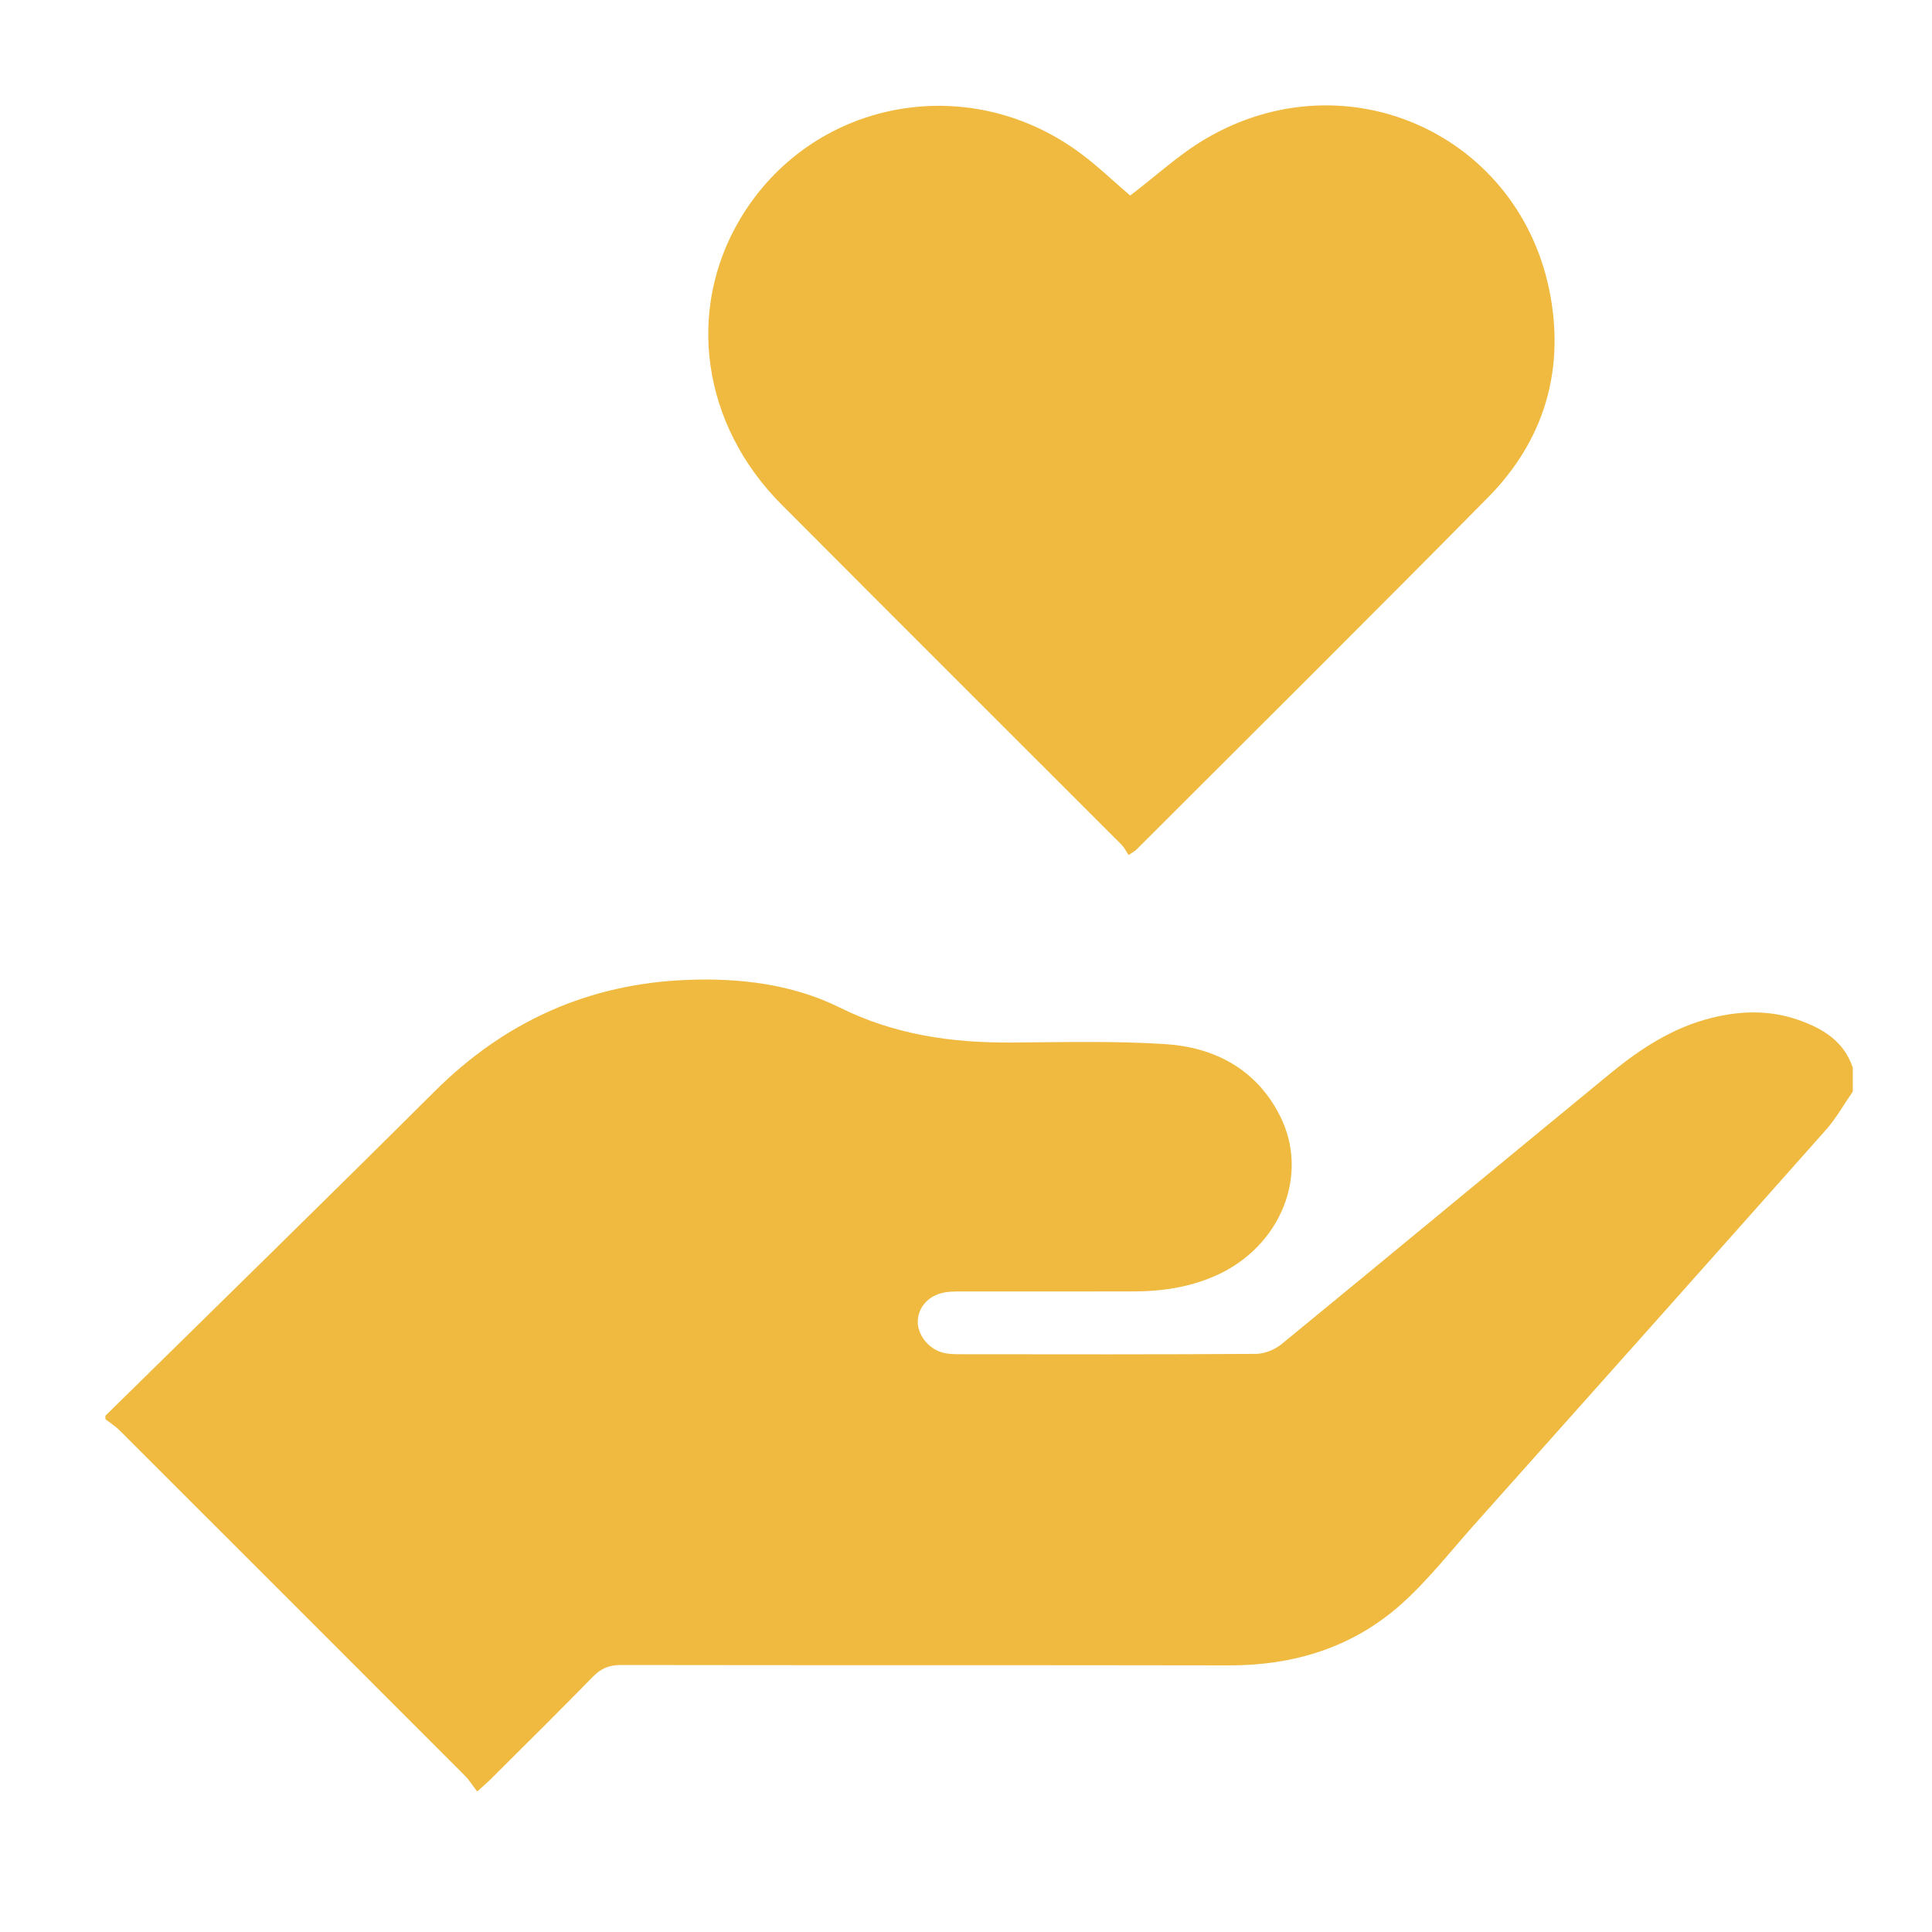
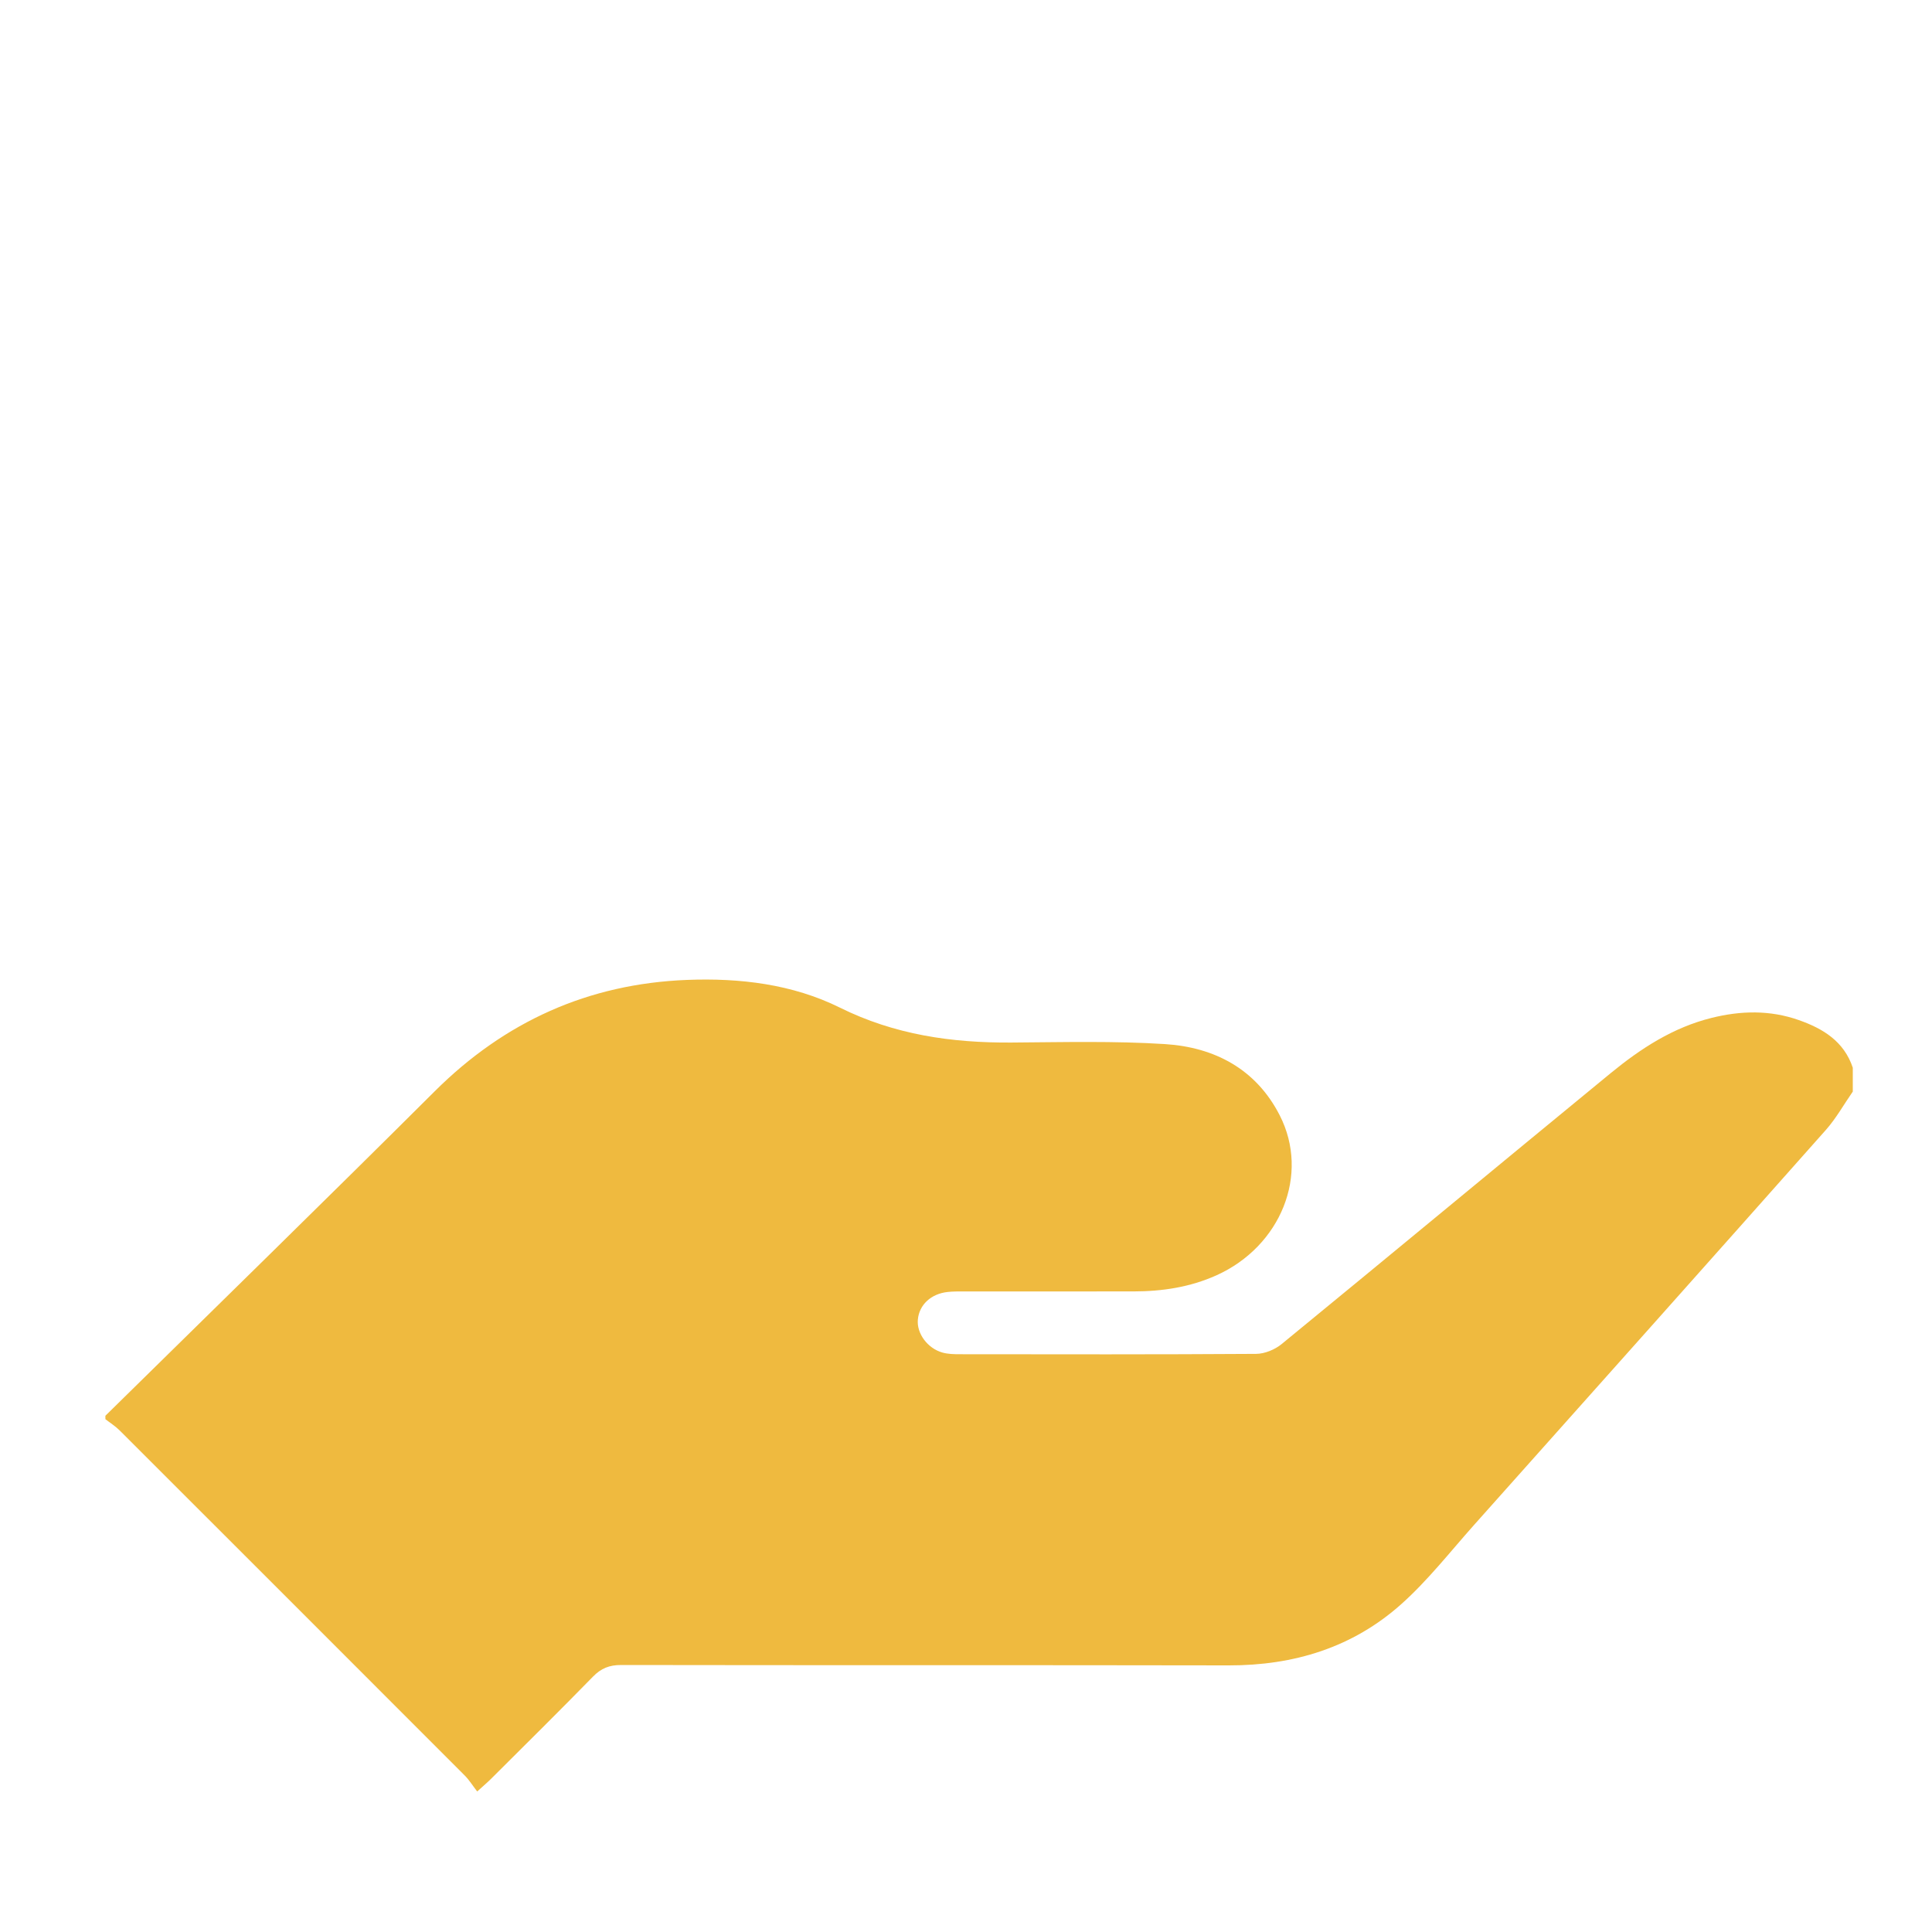
<svg xmlns="http://www.w3.org/2000/svg" width="55" height="55" viewBox="0 0 55 55" fill="none">
-   <path fill-rule="evenodd" clip-rule="evenodd" d="M3 40.304C6.126 37.228 9.266 34.165 12.373 31.069C14.37 29.08 16.75 28.006 19.557 27.896C21.061 27.837 22.559 28.016 23.908 28.684C25.47 29.459 27.096 29.69 28.798 29.679C30.254 29.669 31.714 29.631 33.165 29.723C34.577 29.813 35.758 30.434 36.431 31.751C37.293 33.436 36.461 35.481 34.629 36.306C33.874 36.645 33.084 36.763 32.268 36.764C30.666 36.765 29.063 36.764 27.46 36.765C27.299 36.765 27.136 36.762 26.976 36.78C26.5 36.832 26.166 37.148 26.129 37.569C26.094 37.96 26.404 38.386 26.831 38.505C26.983 38.547 27.15 38.552 27.31 38.552C30.127 38.555 32.943 38.561 35.759 38.542C36.003 38.54 36.291 38.422 36.483 38.265C39.613 35.701 42.726 33.117 45.853 30.55C46.707 29.85 47.627 29.25 48.722 28.978C49.556 28.77 50.385 28.75 51.206 29.039C51.902 29.283 52.494 29.646 52.745 30.395C52.745 30.621 52.745 30.848 52.745 31.075C52.49 31.442 52.27 31.839 51.975 32.171C48.644 35.925 45.302 39.671 41.96 43.416C41.282 44.177 40.648 44.991 39.892 45.666C38.508 46.902 36.833 47.414 34.978 47.41C29.214 47.399 23.449 47.409 17.684 47.399C17.349 47.398 17.113 47.492 16.88 47.731C15.93 48.704 14.962 49.66 13.999 50.62C13.89 50.73 13.77 50.831 13.585 51C13.45 50.825 13.355 50.67 13.23 50.545C9.957 47.268 6.682 43.993 3.406 40.721C3.285 40.6 3.136 40.507 3.001 40.401C3 40.369 3 40.337 3 40.304Z" fill="#EFBA3F" />
-   <path fill-rule="evenodd" clip-rule="evenodd" d="M32.13 24.341C32.056 24.231 32.004 24.123 31.925 24.044C28.699 20.815 25.466 17.593 22.245 14.359C19.978 12.083 19.52 8.825 21.079 6.219C23.077 2.879 27.464 1.993 30.672 4.3C31.218 4.693 31.705 5.169 32.174 5.567C32.899 5.017 33.569 4.39 34.341 3.94C38.377 1.585 43.331 3.863 44.143 8.453C44.529 10.632 43.919 12.58 42.365 14.156C39.046 17.521 35.69 20.848 32.348 24.19C32.315 24.223 32.27 24.245 32.13 24.341Z" fill="#EFBA3F" />
+   <path fill-rule="evenodd" clip-rule="evenodd" d="M3 40.304C6.126 37.228 9.266 34.165 12.373 31.069C14.37 29.08 16.75 28.006 19.557 27.896C21.061 27.837 22.559 28.016 23.908 28.684C25.47 29.459 27.096 29.69 28.798 29.679C30.254 29.669 31.714 29.631 33.165 29.723C34.577 29.813 35.758 30.434 36.431 31.751C37.293 33.436 36.461 35.481 34.629 36.306C33.874 36.645 33.084 36.763 32.268 36.764C30.666 36.765 29.063 36.764 27.46 36.765C27.299 36.765 27.136 36.762 26.976 36.78C26.5 36.832 26.166 37.148 26.129 37.569C26.094 37.96 26.404 38.386 26.831 38.505C26.983 38.547 27.15 38.552 27.31 38.552C30.127 38.555 32.943 38.561 35.759 38.542C36.003 38.54 36.291 38.422 36.483 38.265C39.613 35.701 42.726 33.117 45.853 30.55C46.707 29.85 47.627 29.25 48.722 28.978C49.556 28.77 50.385 28.75 51.206 29.039C51.902 29.283 52.494 29.646 52.745 30.395C52.745 30.621 52.745 30.848 52.745 31.075C52.49 31.442 52.27 31.839 51.975 32.171C48.644 35.925 45.302 39.671 41.96 43.416C41.282 44.177 40.648 44.991 39.892 45.666C38.508 46.902 36.833 47.414 34.978 47.41C29.214 47.399 23.449 47.409 17.684 47.399C17.349 47.398 17.113 47.492 16.88 47.731C15.93 48.704 14.962 49.66 13.999 50.62C13.89 50.73 13.77 50.831 13.585 51C13.45 50.825 13.355 50.67 13.23 50.545C9.957 47.268 6.682 43.993 3.406 40.721C3.285 40.6 3.136 40.507 3.001 40.401C3 40.369 3 40.337 3 40.304" fill="#EFBA3F" />
</svg>